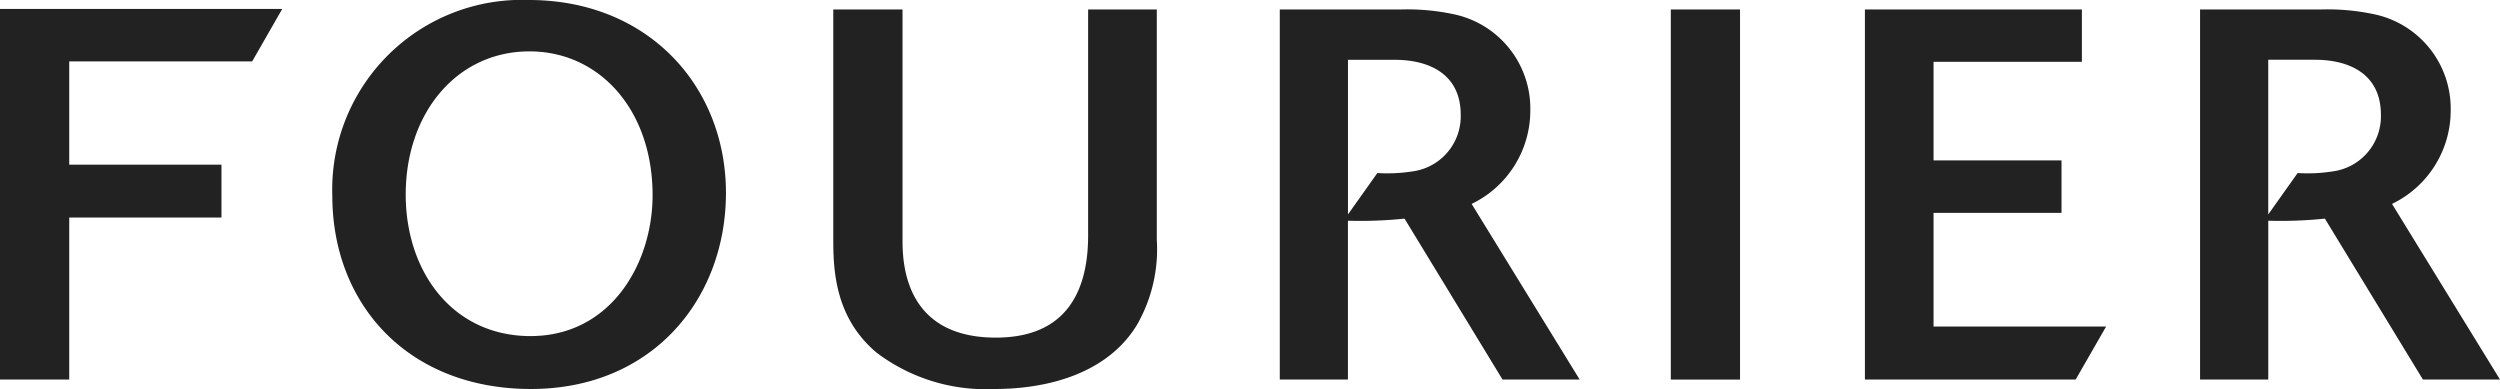
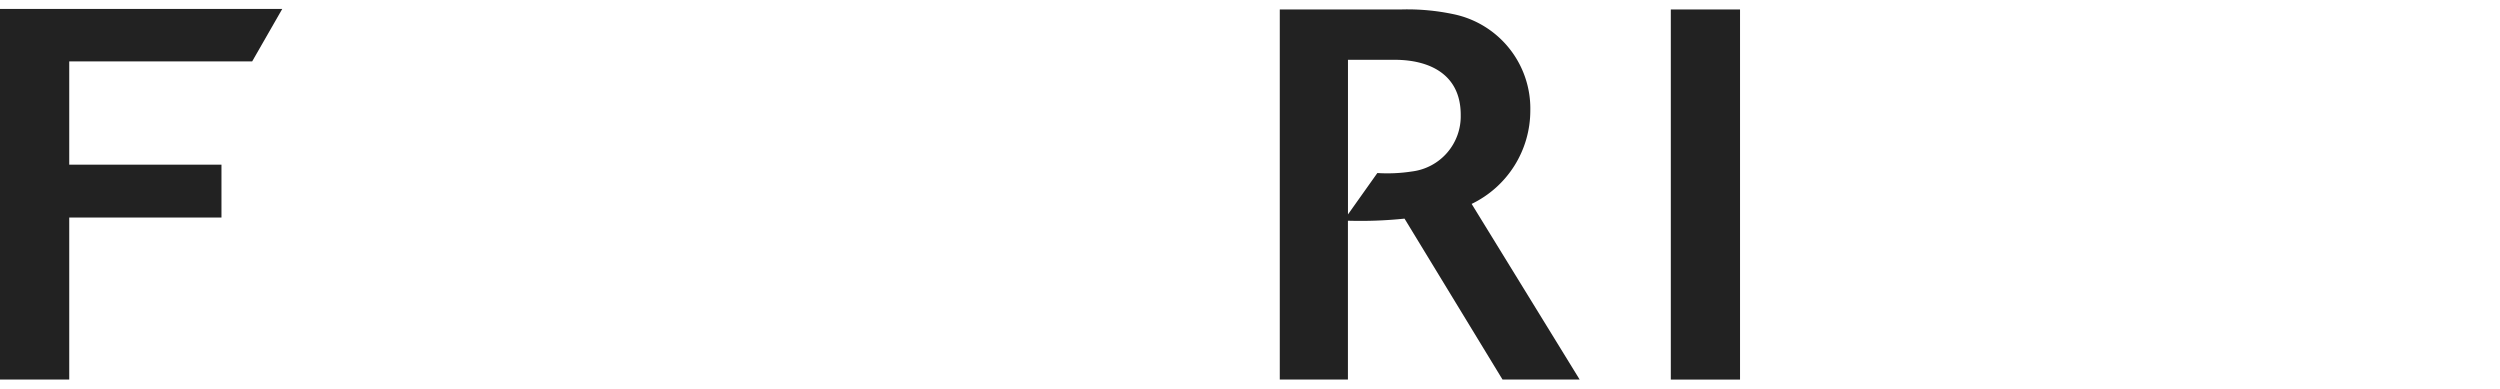
<svg xmlns="http://www.w3.org/2000/svg" width="160" height="24.895" viewBox="0 0 160 24.895">
  <g id="logo_text" transform="translate(0)">
    <path d="M4.431,3.969H16.14L18.065.612H0V24.333H4.431V13.964h9.743V10.578H4.431Z" transform="translate(0 -0.041)" fill="#222" />
-     <path d="M35.493,24.895c-7.818,0-12.711-5.366-12.711-12.378A12.137,12.137,0,0,1,35.361,0c7.65,0,12.614,5.538,12.614,12.345,0,6.78-4.7,12.55-12.482,12.55m7.786-12.414c0-5.4-3.356-9.193-7.882-9.193-4.633,0-7.917,3.926-7.917,9.161,0,4.966,3.019,9.06,7.987,9.06,5.129,0,7.813-4.631,7.813-9.028" transform="translate(-1.514)" fill="#222" />
-     <path d="M77.831.649V15.378a9.728,9.728,0,0,1-1.277,5.47c-1.844,3.019-5.533,4.091-9.123,4.091a11.579,11.579,0,0,1-7.518-2.314c-2.684-2.245-2.787-5.3-2.787-7.278V.649h4.432V15.51c0,3.393,1.545,6.14,5.969,6.14,4.633,0,5.909-3.121,5.909-6.54V.649Z" transform="translate(-3.796 -0.043)" fill="#222" />
    <path d="M106.929,24.335h-4.937l-6.272-10.3a27.292,27.292,0,0,1-3.623.134V24.335H87.736V.648h7.781a14.217,14.217,0,0,1,3.323.3,6.166,6.166,0,0,1,4.93,6.174,6.632,6.632,0,0,1-3.755,5.971ZM92.1,13.766l1.88-2.649a10.249,10.249,0,0,0,2.215-.1,3.558,3.558,0,0,0,3.121-3.626c0-2.583-1.982-3.521-4.234-3.521H92.1Z" transform="translate(-5.83 -0.043)" fill="#222" />
    <rect width="4.43" height="23.687" transform="translate(106.932 0.606)" fill="#222" />
-     <path d="M141.338,24.335H127.85V.649h13.887V4h-9.494v6.308h8.19v3.357h-8.19v7.277h11.044Z" transform="translate(-8.496 -0.043)" fill="#222" />
-     <path d="M170.023,24.335h-4.934l-6.275-10.3a27.314,27.314,0,0,1-3.623.134V24.335h-4.365V.648h7.786a14.213,14.213,0,0,1,3.323.3,6.166,6.166,0,0,1,4.931,6.174,6.63,6.63,0,0,1-3.755,5.971ZM155.19,13.766l1.88-2.649a10.191,10.191,0,0,0,2.212-.1A3.557,3.557,0,0,0,162.4,7.389c0-2.583-1.98-3.521-4.224-3.521H155.19Z" transform="translate(-10.022 -0.043)" fill="#222" />
  </g>
</svg>